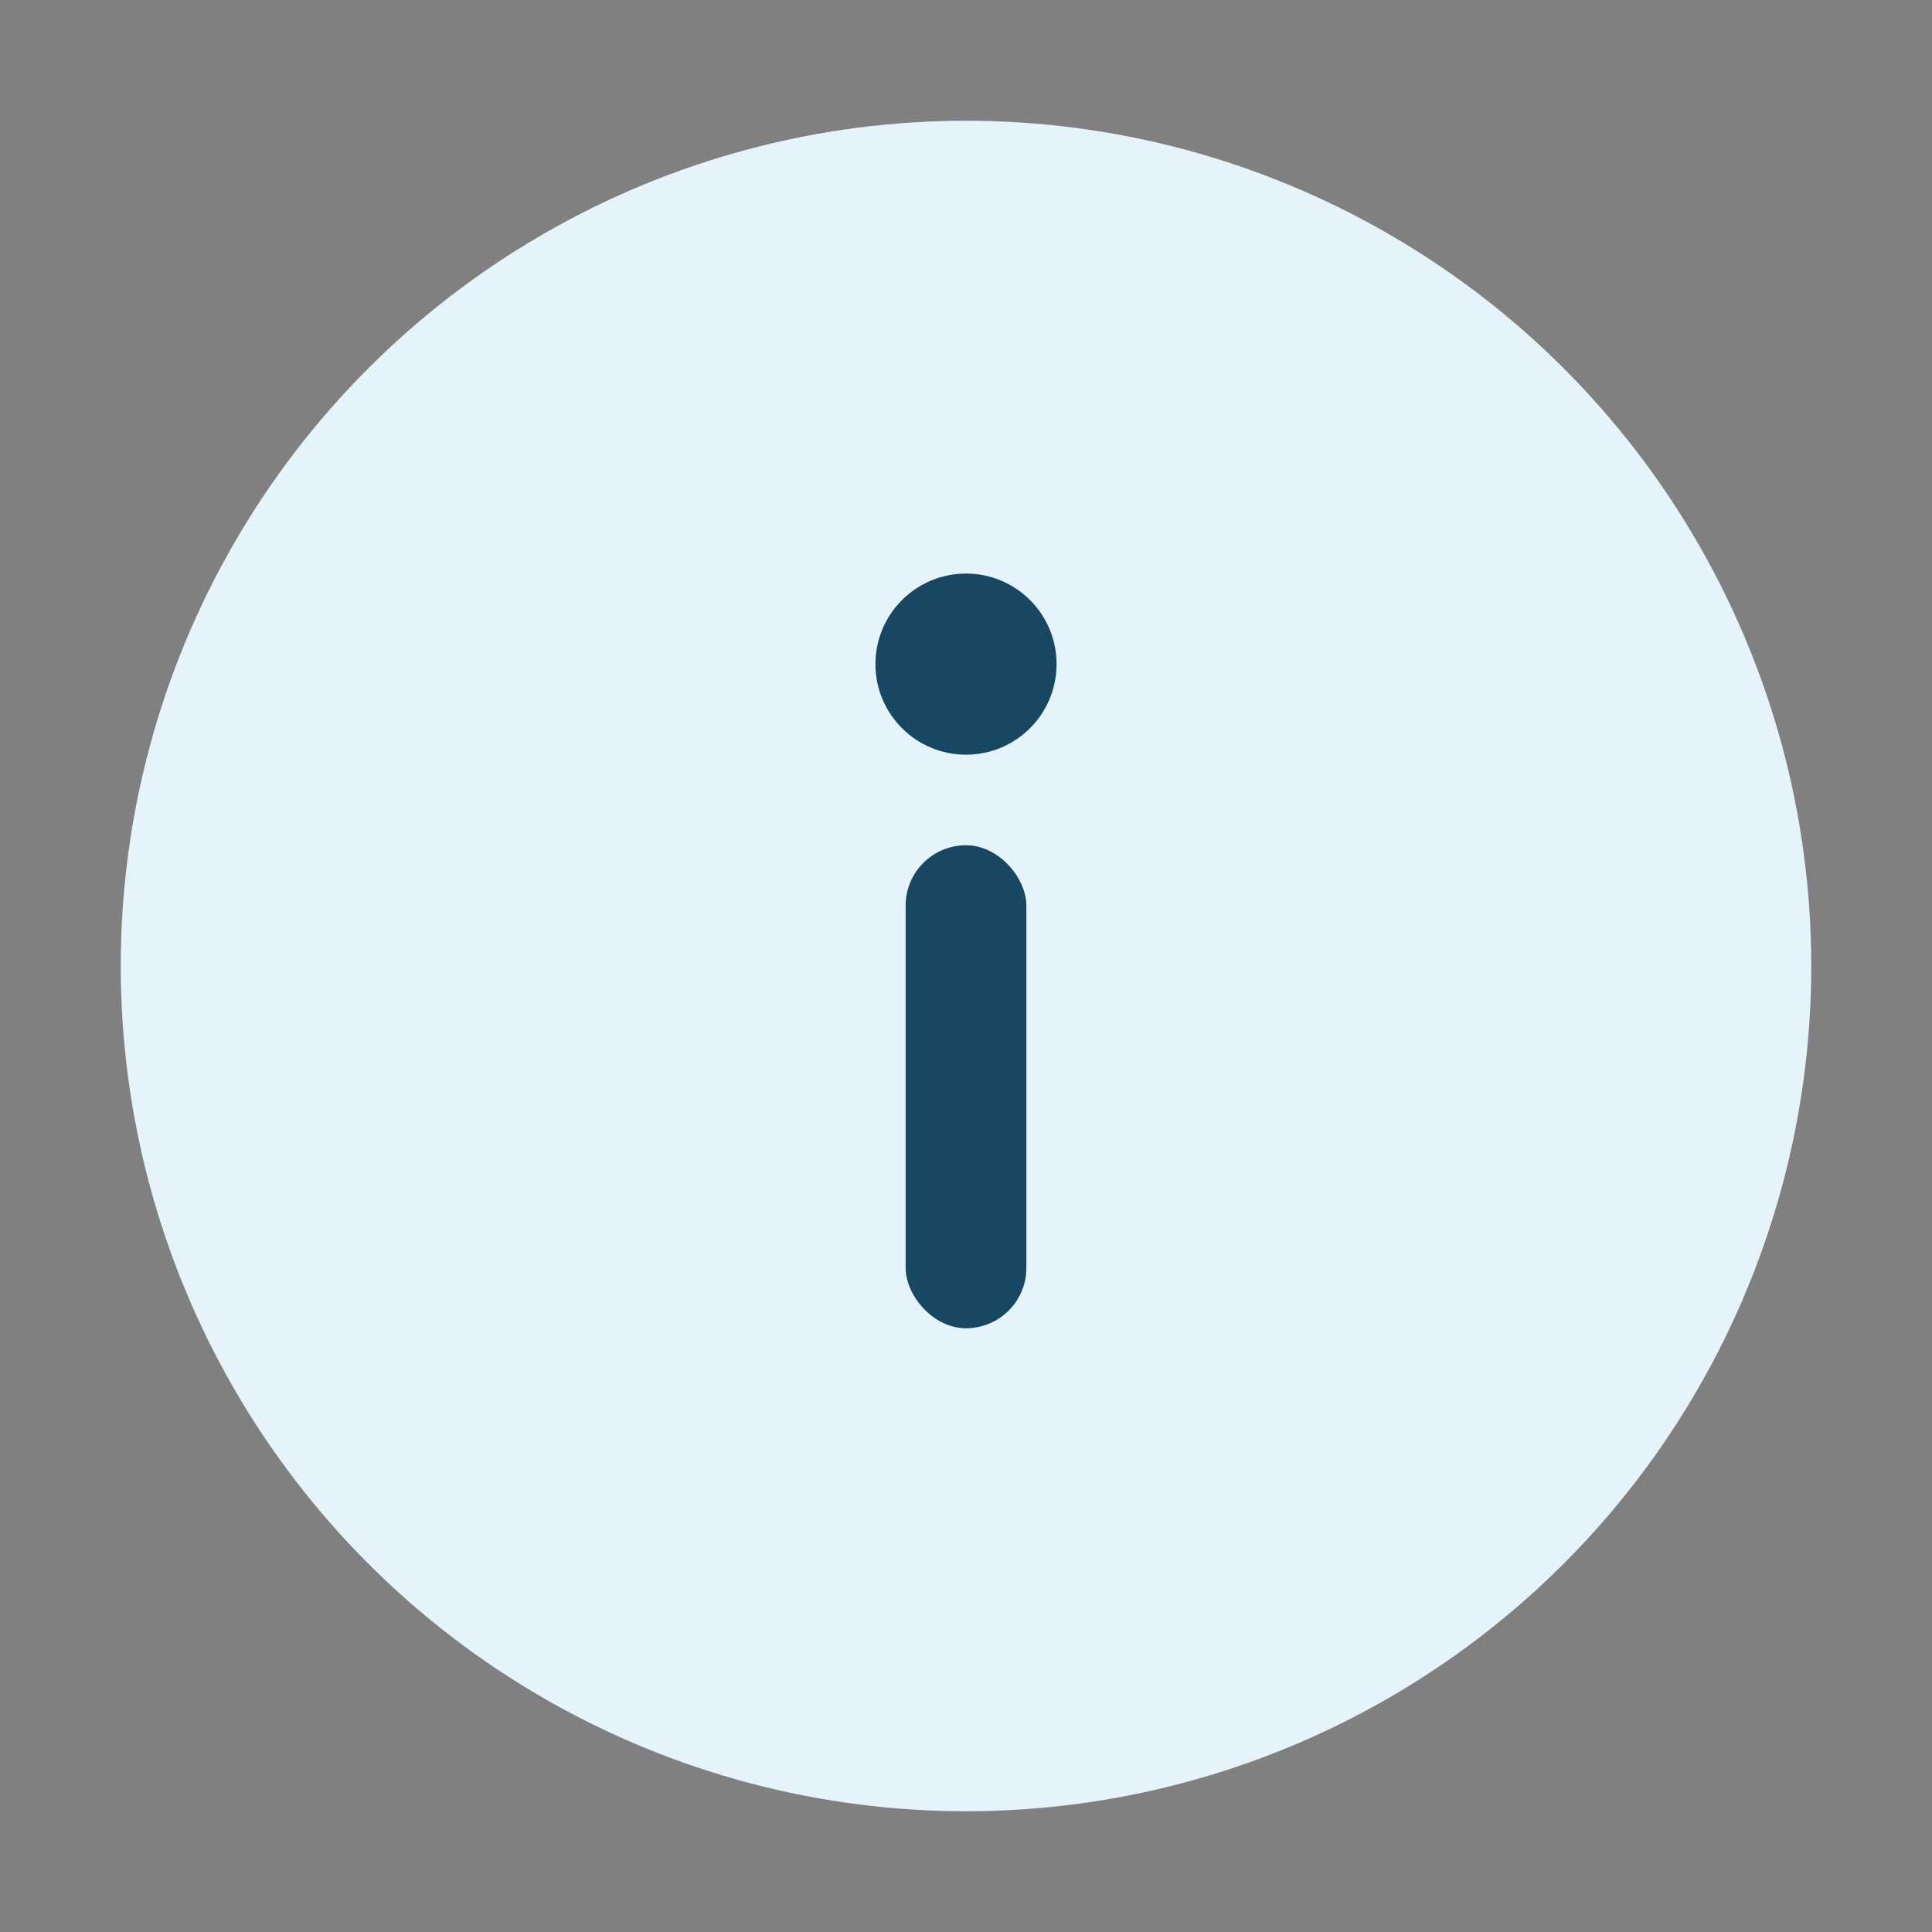
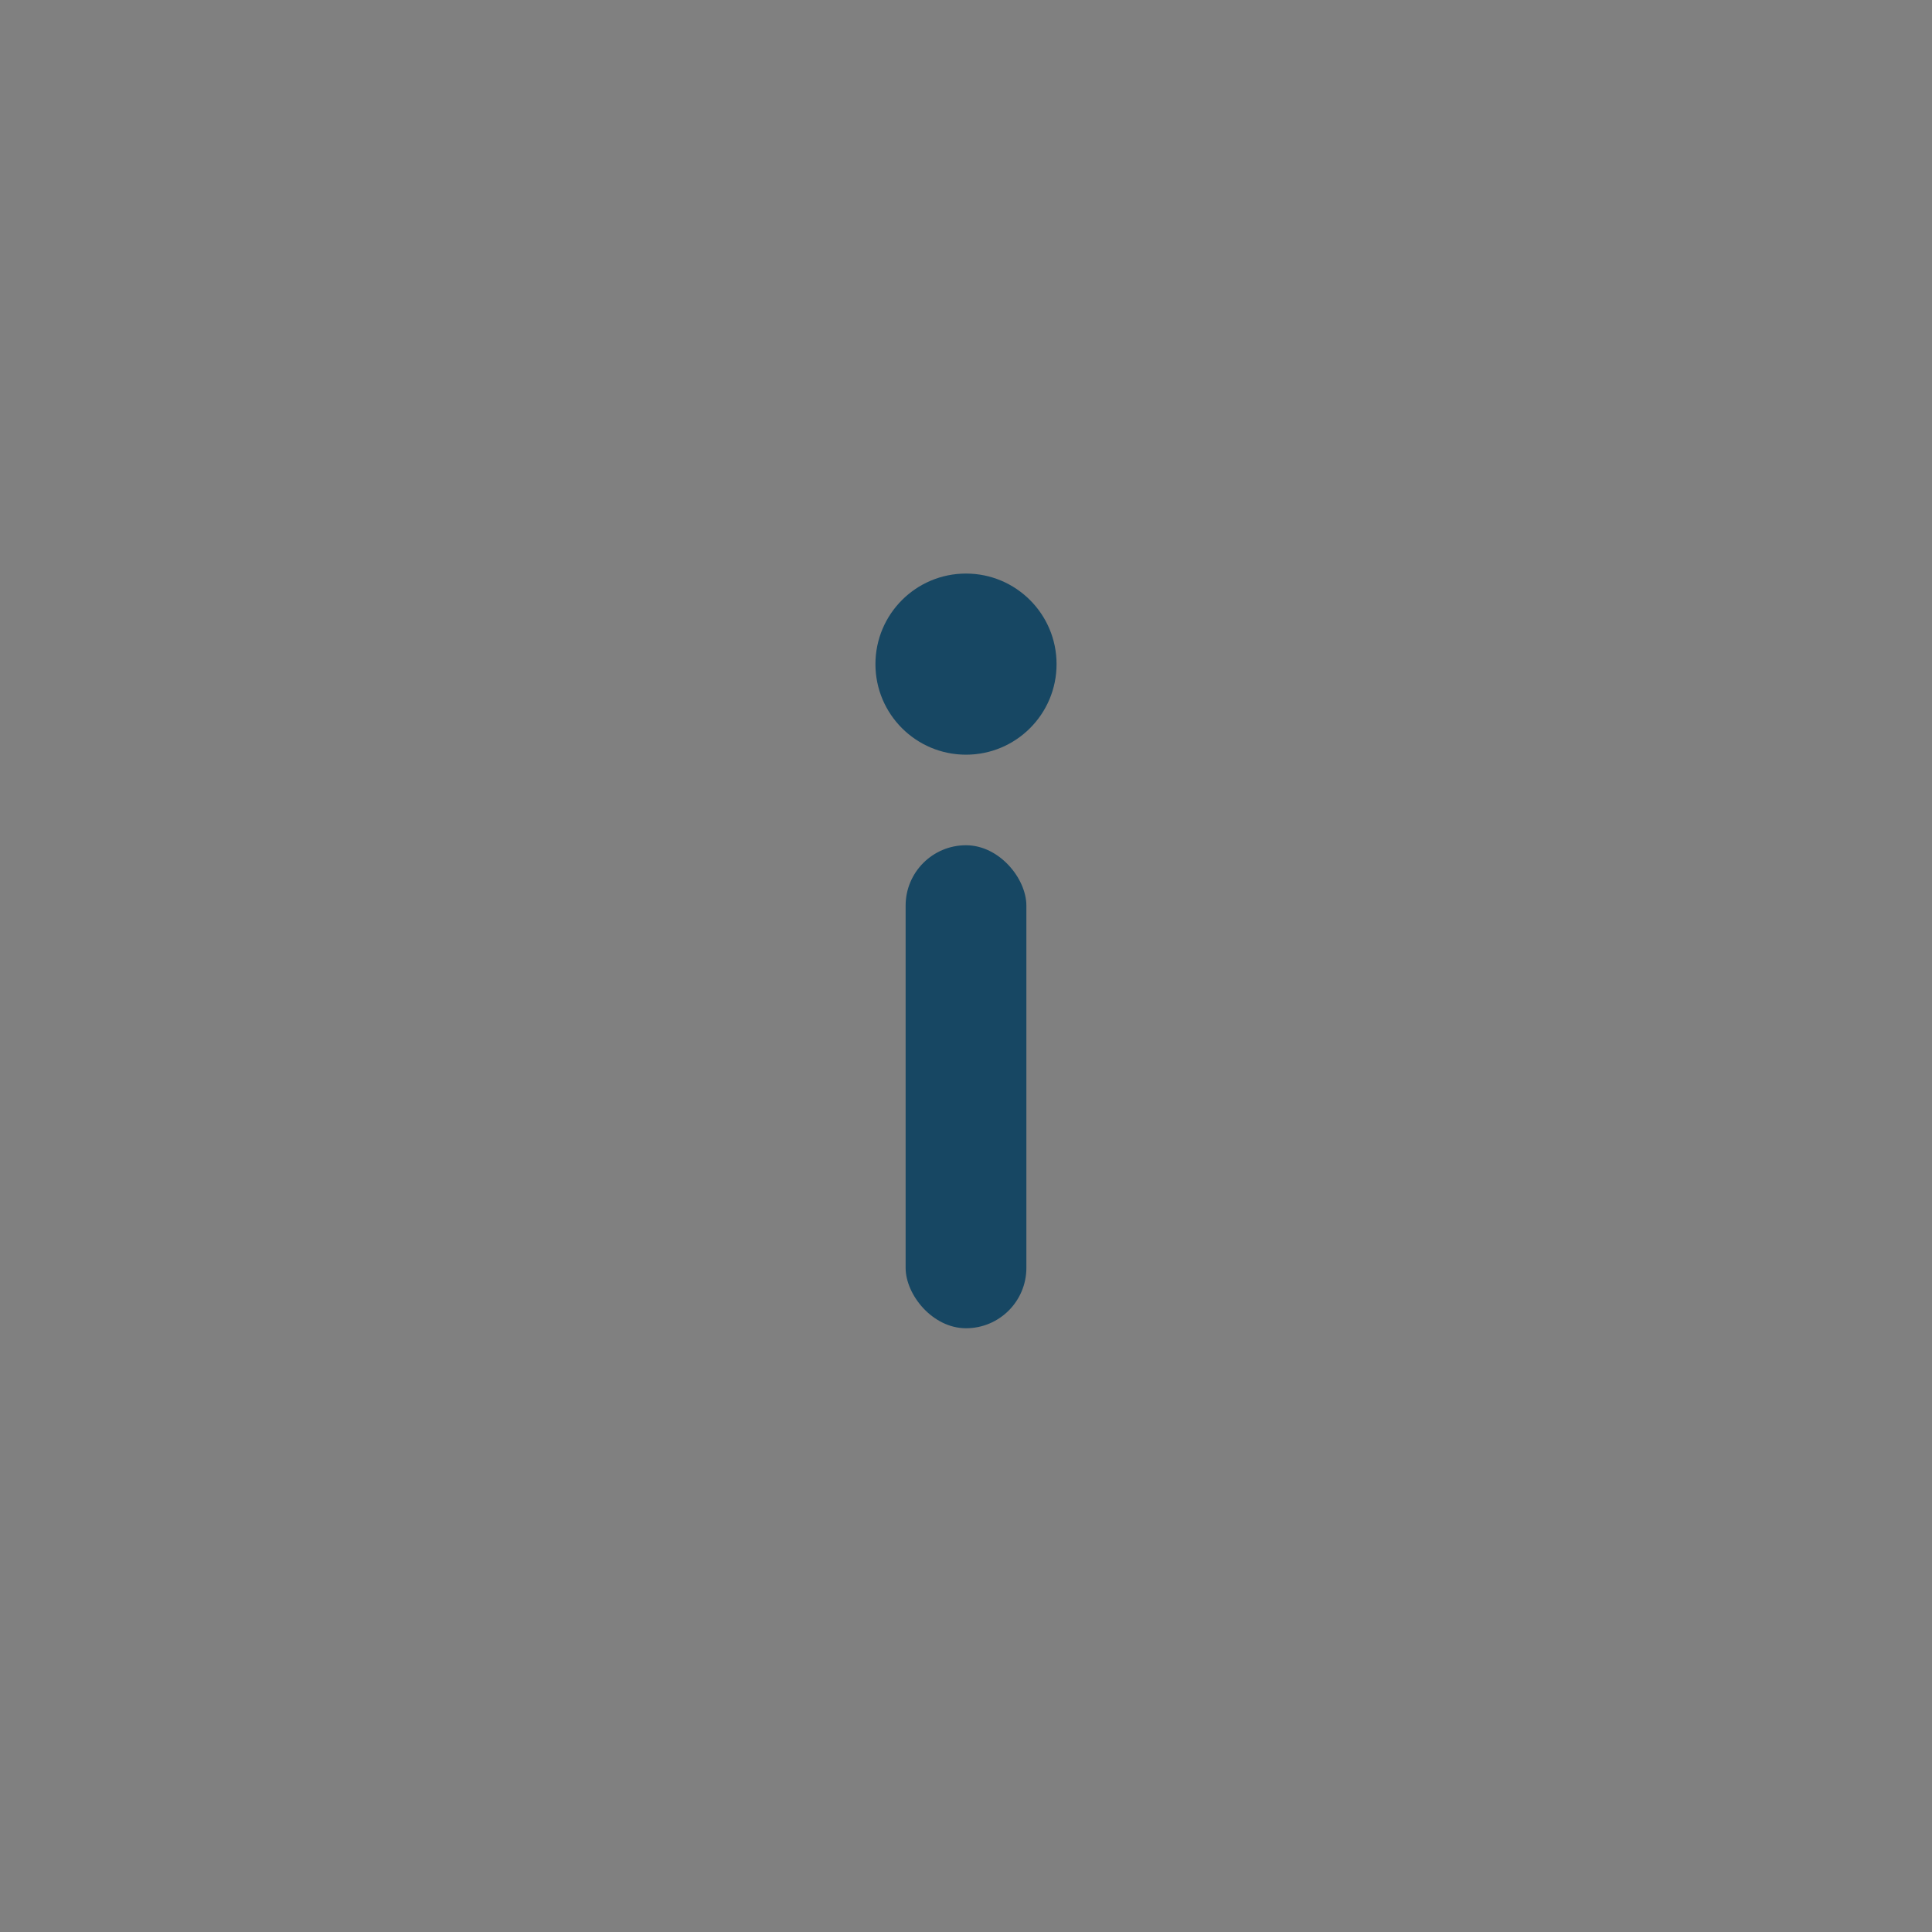
<svg xmlns="http://www.w3.org/2000/svg" width="32" height="32" viewBox="0 0 32 32">
  <rect x="0" y="0" width="32" height="32" fill="#808080" stroke="none" />
-   <circle cx="16" cy="16" r="14" fill="#E5F3FA" />
  <rect x="15" y="14" width="2" height="8" rx="1" fill="#174763" />
  <circle cx="16" cy="11" r="1.5" fill="#174763" />
</svg>